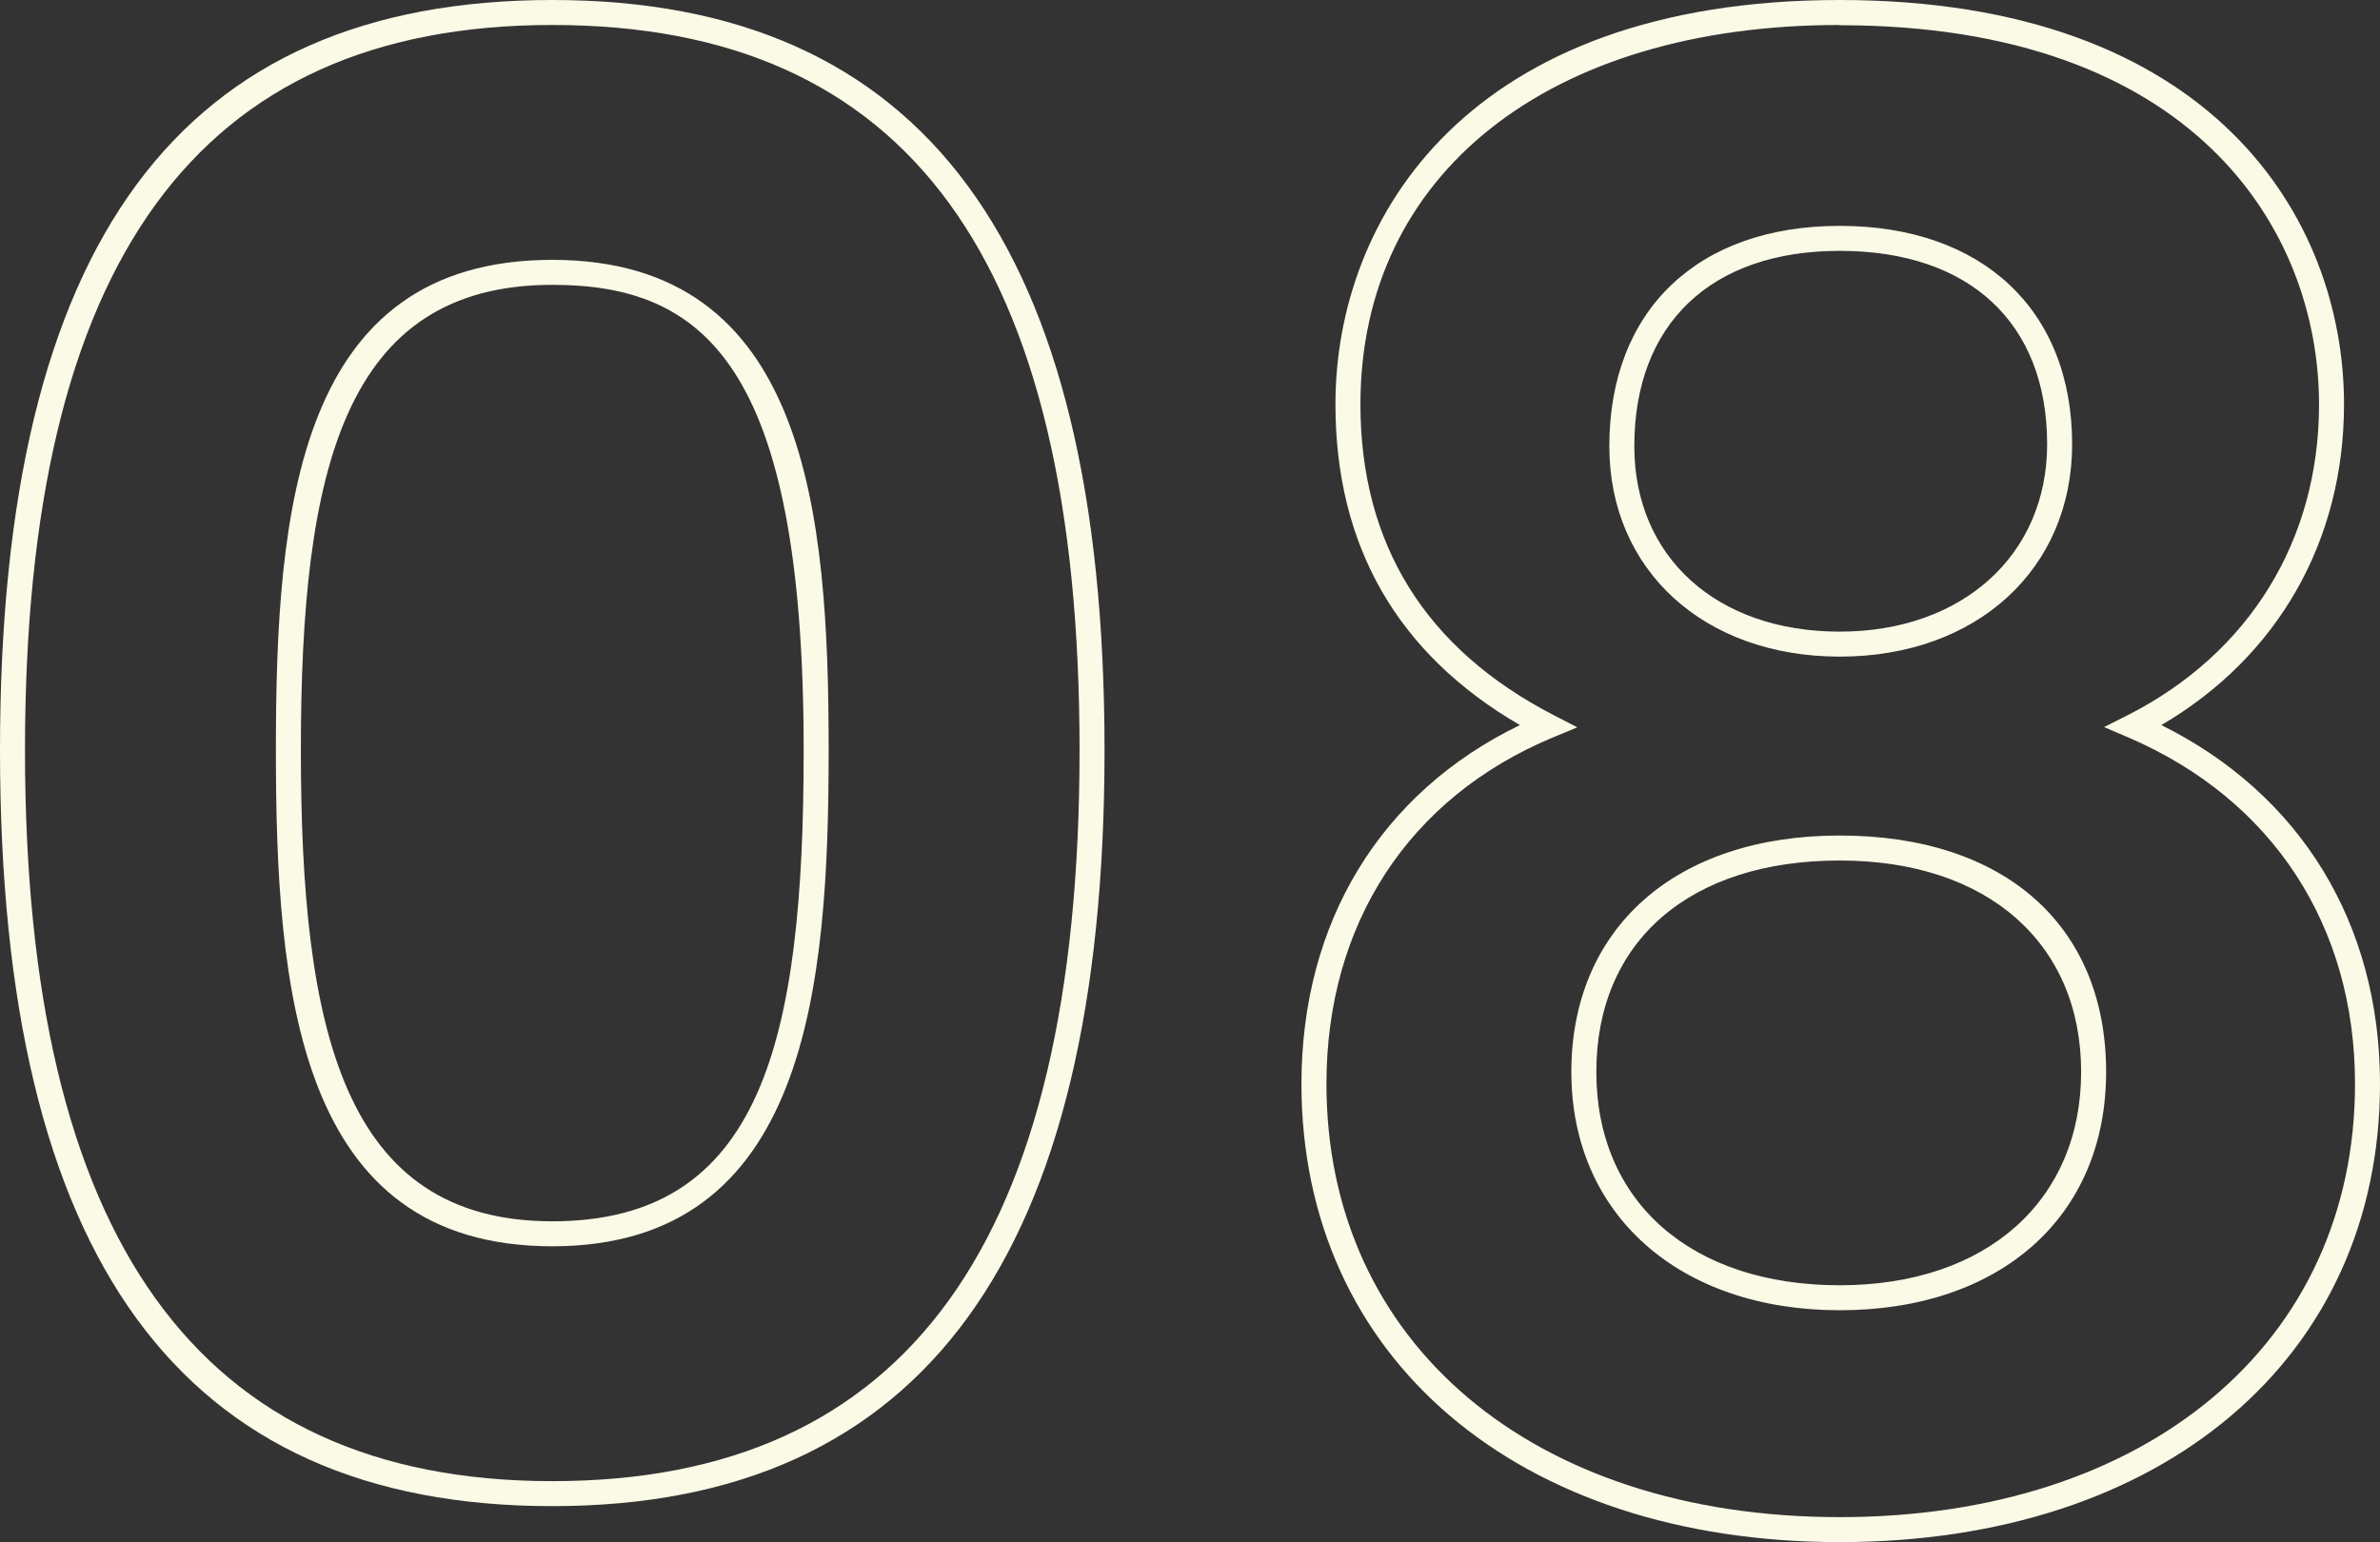
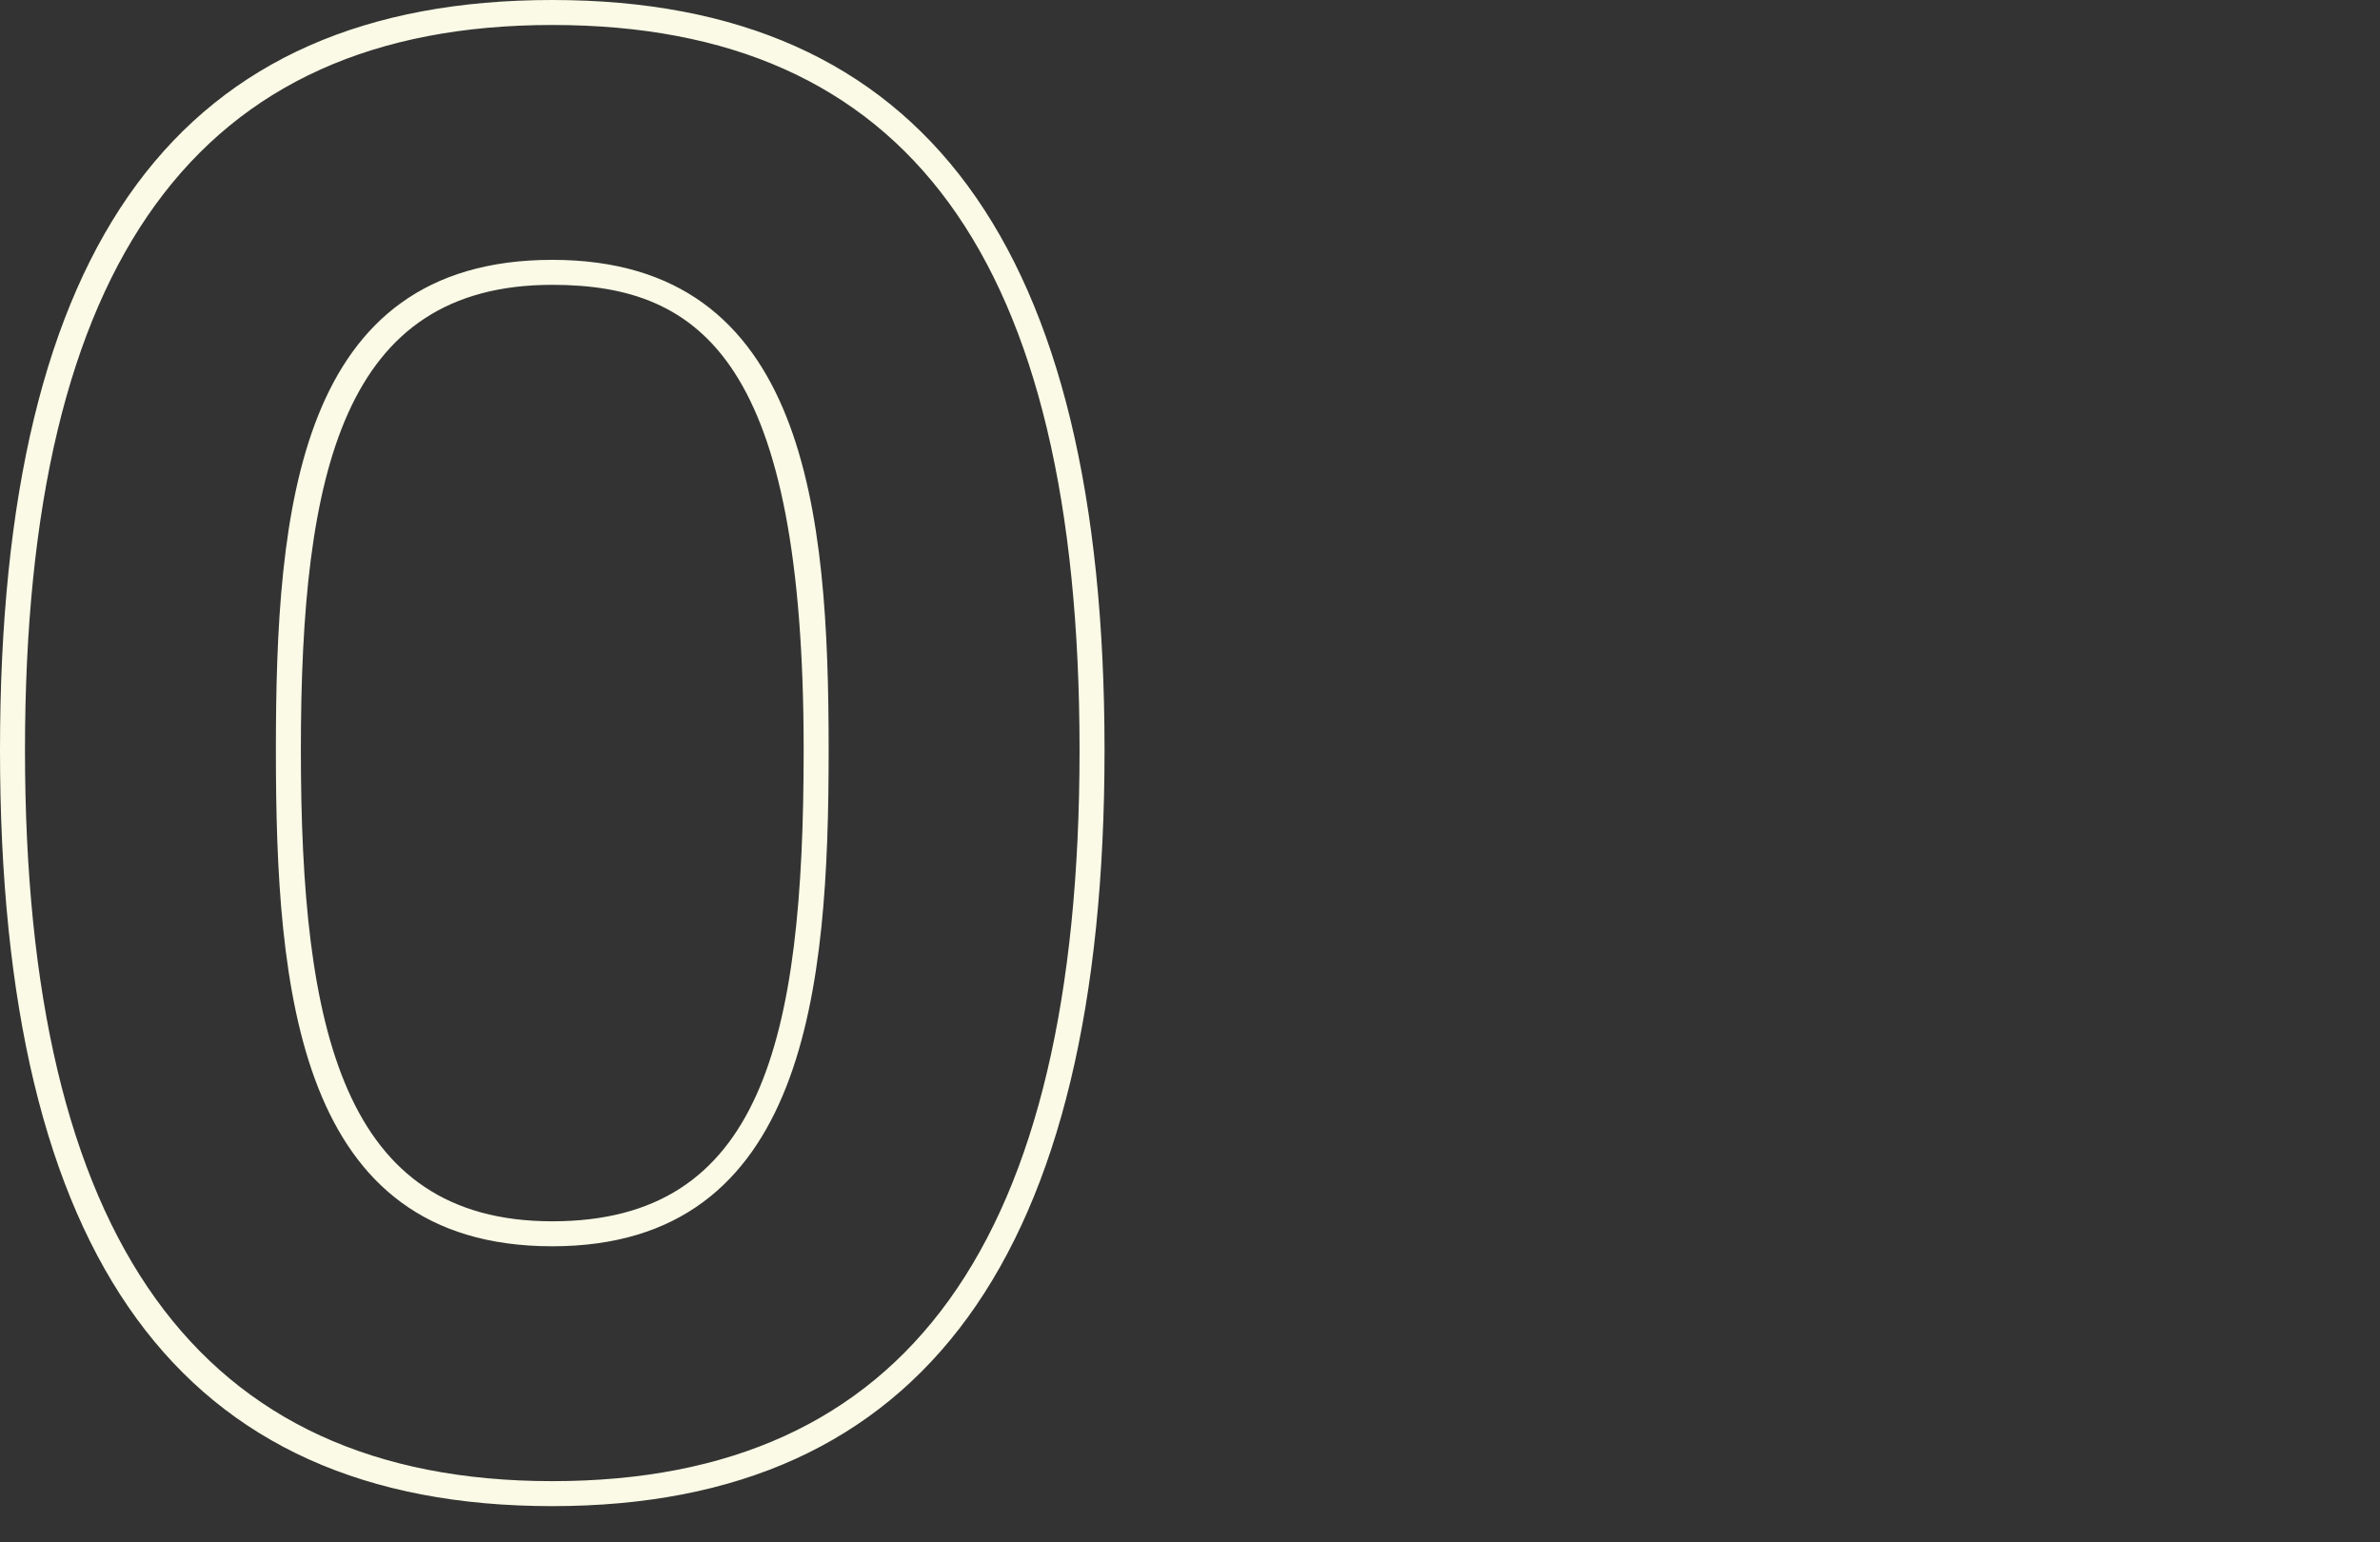
<svg xmlns="http://www.w3.org/2000/svg" id="_レイヤー_2" data-name="レイヤー 2" viewBox="0 0 95.24 61.72">
  <rect x="0" y="0" width="95.24" height="61.72" fill="#333333" stroke="none" />
  <defs>
    <style>
      .cls-1 {
        fill: #fafae6;
        stroke-width: 0px;
      }
    </style>
  </defs>
  <g id="_08-運営情報" data-name="08-運営情報">
    <g>
      <path class="cls-1" d="M22.1,60.28C7.23,60.28,0,50.38,0,30.02S7.23,0,22.1,0s22.1,9.82,22.1,30.02-7.23,30.26-22.1,30.26ZM22.1,1C7.9,1,1,10.49,1,30.02s6.9,29.26,21.1,29.26,21.1-9.57,21.1-29.26S36.3,1,22.1,1ZM22.1,49.88c-10.21,0-11.06-10.25-11.06-19.86s.85-19.62,11.06-19.62,11.06,10.13,11.06,19.62-.85,19.86-11.06,19.86ZM22.1,11.4c-8.35,0-10.06,7.44-10.06,18.62s1.68,18.86,10.06,18.86,10.06-7.22,10.06-18.86c0-15.45-4.02-18.62-10.06-18.62Z" />
-       <path class="cls-1" d="M73.62,61.72c-12.88,0-21.54-7.37-21.54-18.34,0-6.48,3.17-11.66,8.74-14.36-4.9-2.85-7.38-7.17-7.38-12.84,0-7.46,5.29-16.18,20.18-16.18s20.18,8.72,20.18,16.18c0,5.48-2.65,10.11-7.31,12.84,5.58,2.77,8.75,7.95,8.75,14.36,0,10.97-8.69,18.34-21.62,18.34ZM73.62,1c-11.65,0-19.18,5.96-19.18,15.18,0,5.6,2.6,9.79,7.73,12.44l.95.49-.99.41c-5.75,2.4-9.05,7.45-9.05,13.86,0,10.37,8.25,17.34,20.54,17.34s20.62-6.97,20.62-17.34c0-6.33-3.3-11.38-9.06-13.86l-.98-.42.95-.48c4.86-2.47,7.65-7,7.65-12.43,0-7-5.02-15.18-19.18-15.18ZM73.62,52.44c-6.42,0-10.74-3.83-10.74-9.54s4.12-9.46,10.74-9.46,10.66,3.62,10.66,9.46-4.28,9.54-10.66,9.54ZM73.62,34.44c-6.01,0-9.74,3.24-9.74,8.46s3.82,8.54,9.74,8.54,9.66-3.43,9.66-8.54-3.7-8.46-9.66-8.46ZM73.62,26.28c-5.43,0-9.22-3.46-9.22-8.42,0-5.44,3.53-8.82,9.22-8.82s9.3,3.35,9.3,8.74c0,5-3.82,8.5-9.3,8.5ZM73.62,10.04c-5.15,0-8.22,2.92-8.22,7.82,0,4.44,3.3,7.42,8.22,7.42s8.3-3.08,8.3-7.5c0-4.85-3.1-7.74-8.3-7.74Z" />
    </g>
  </g>
</svg>